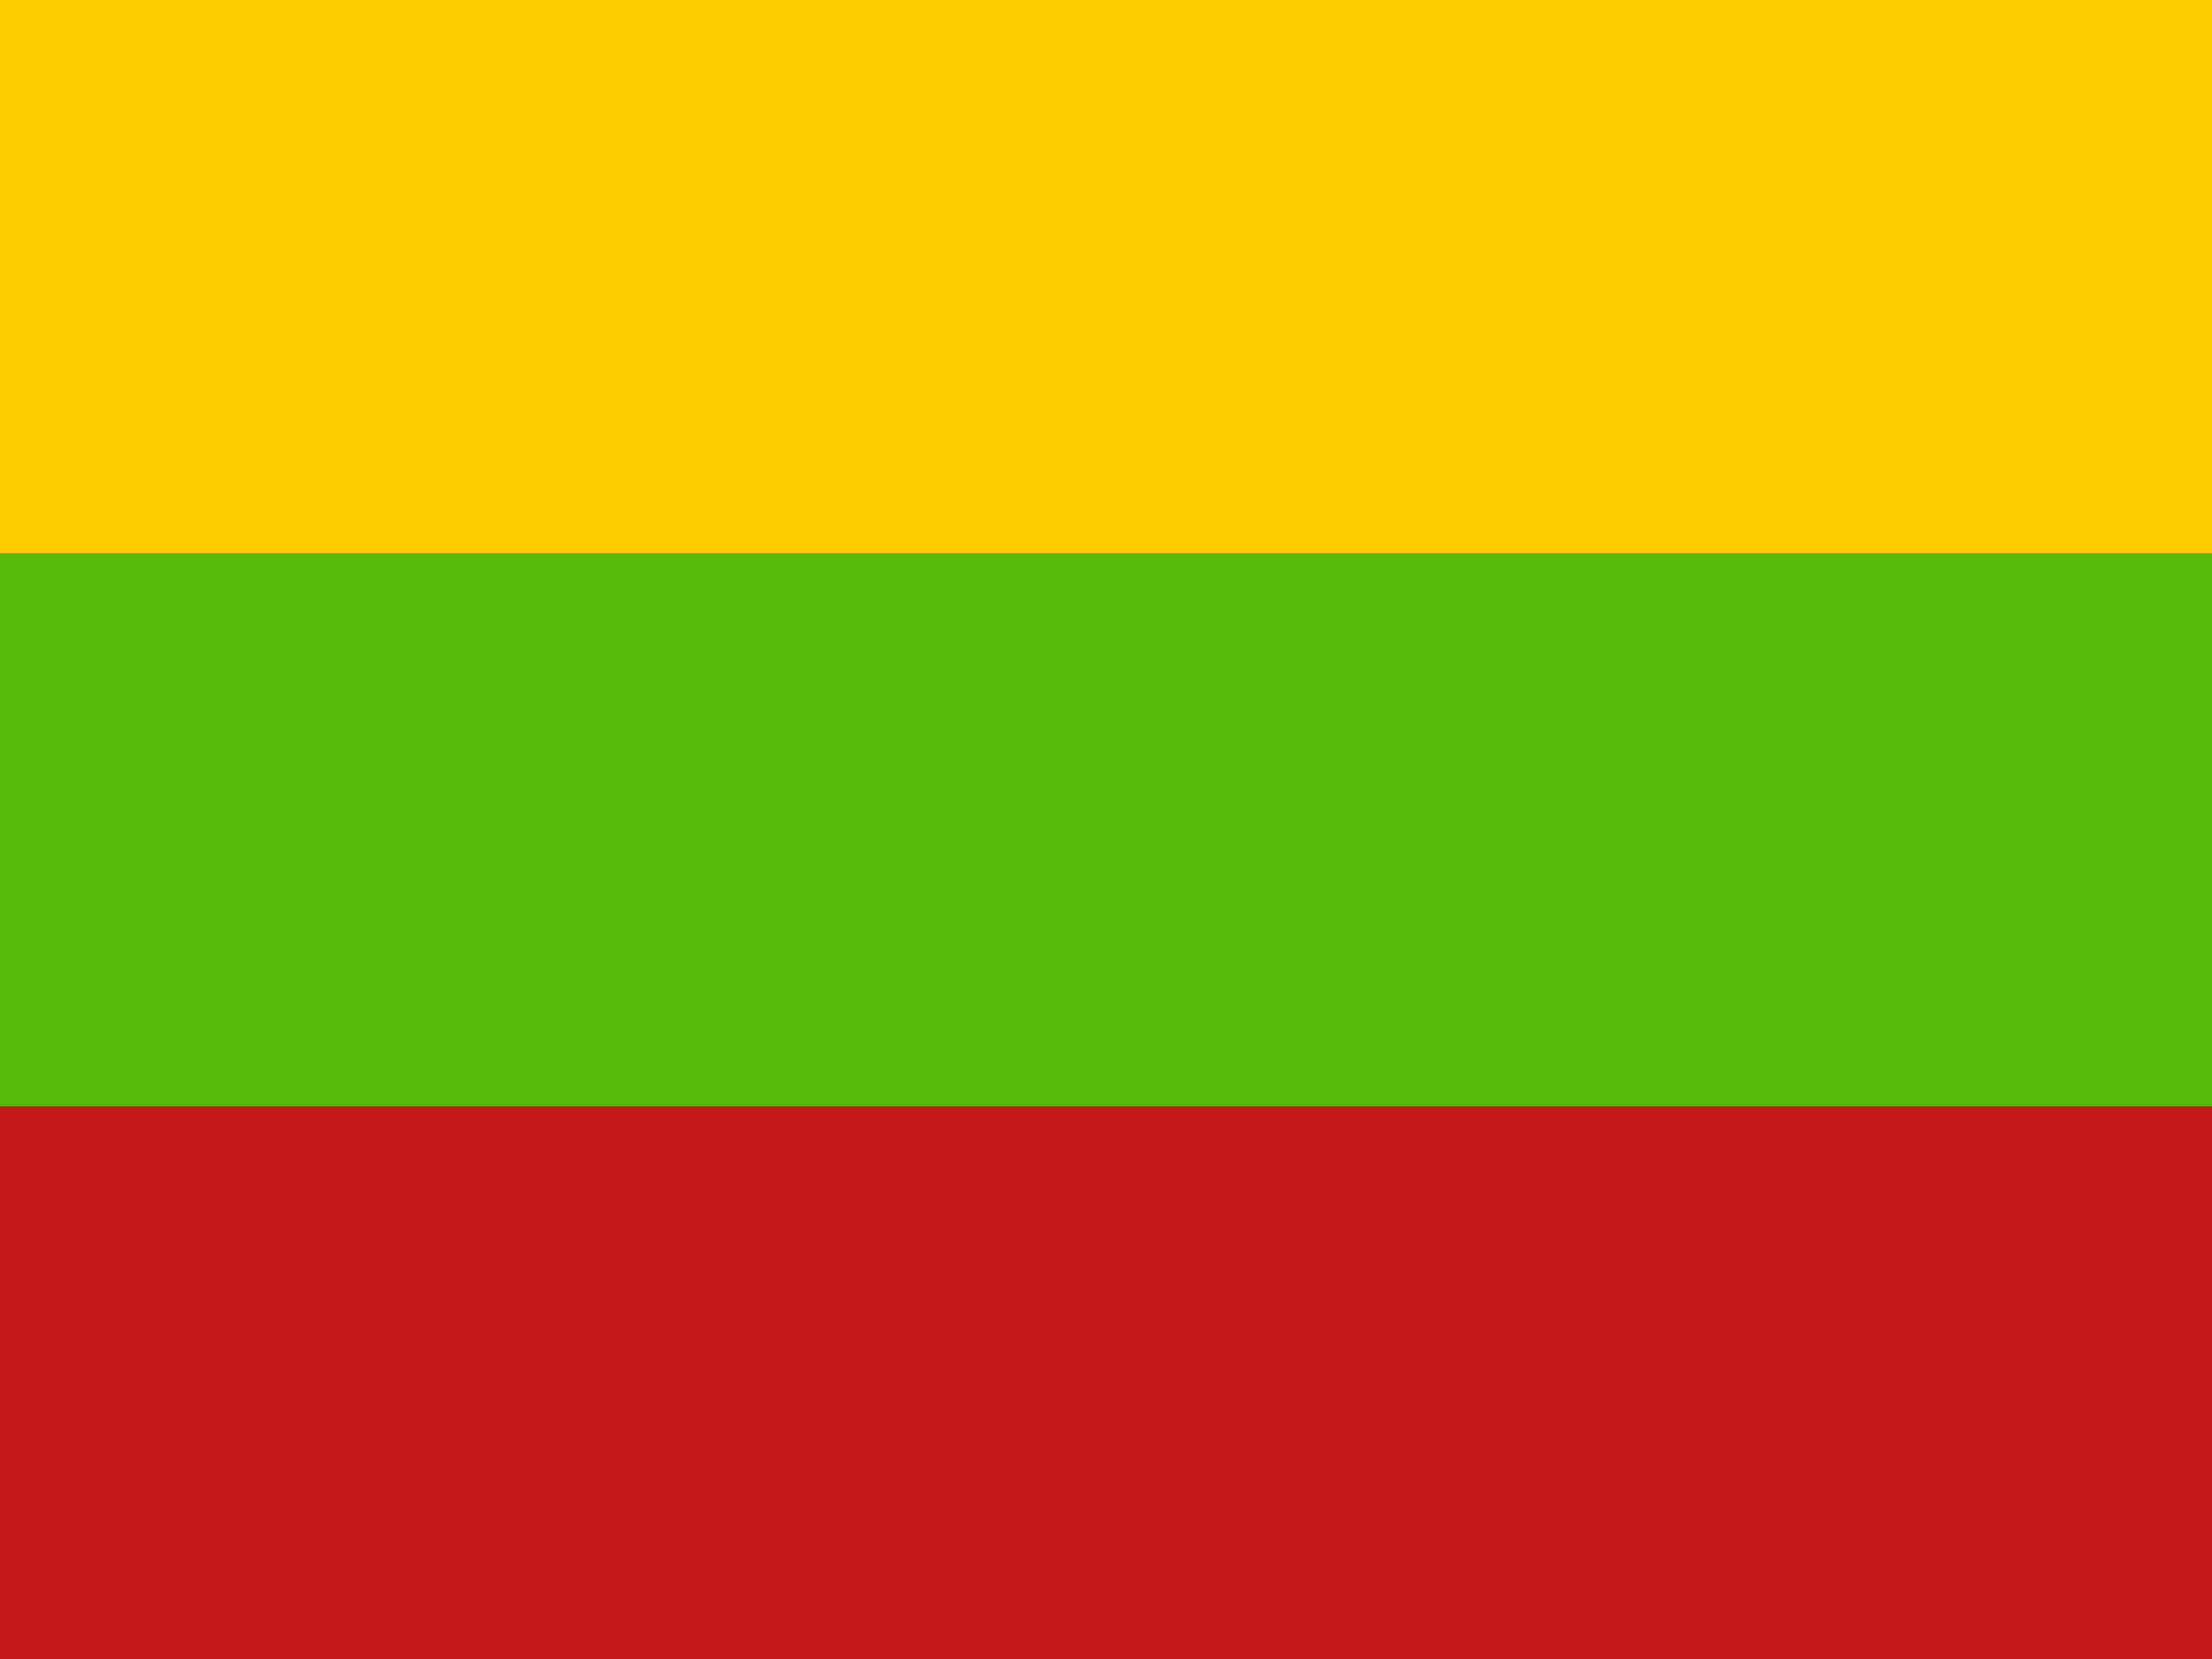
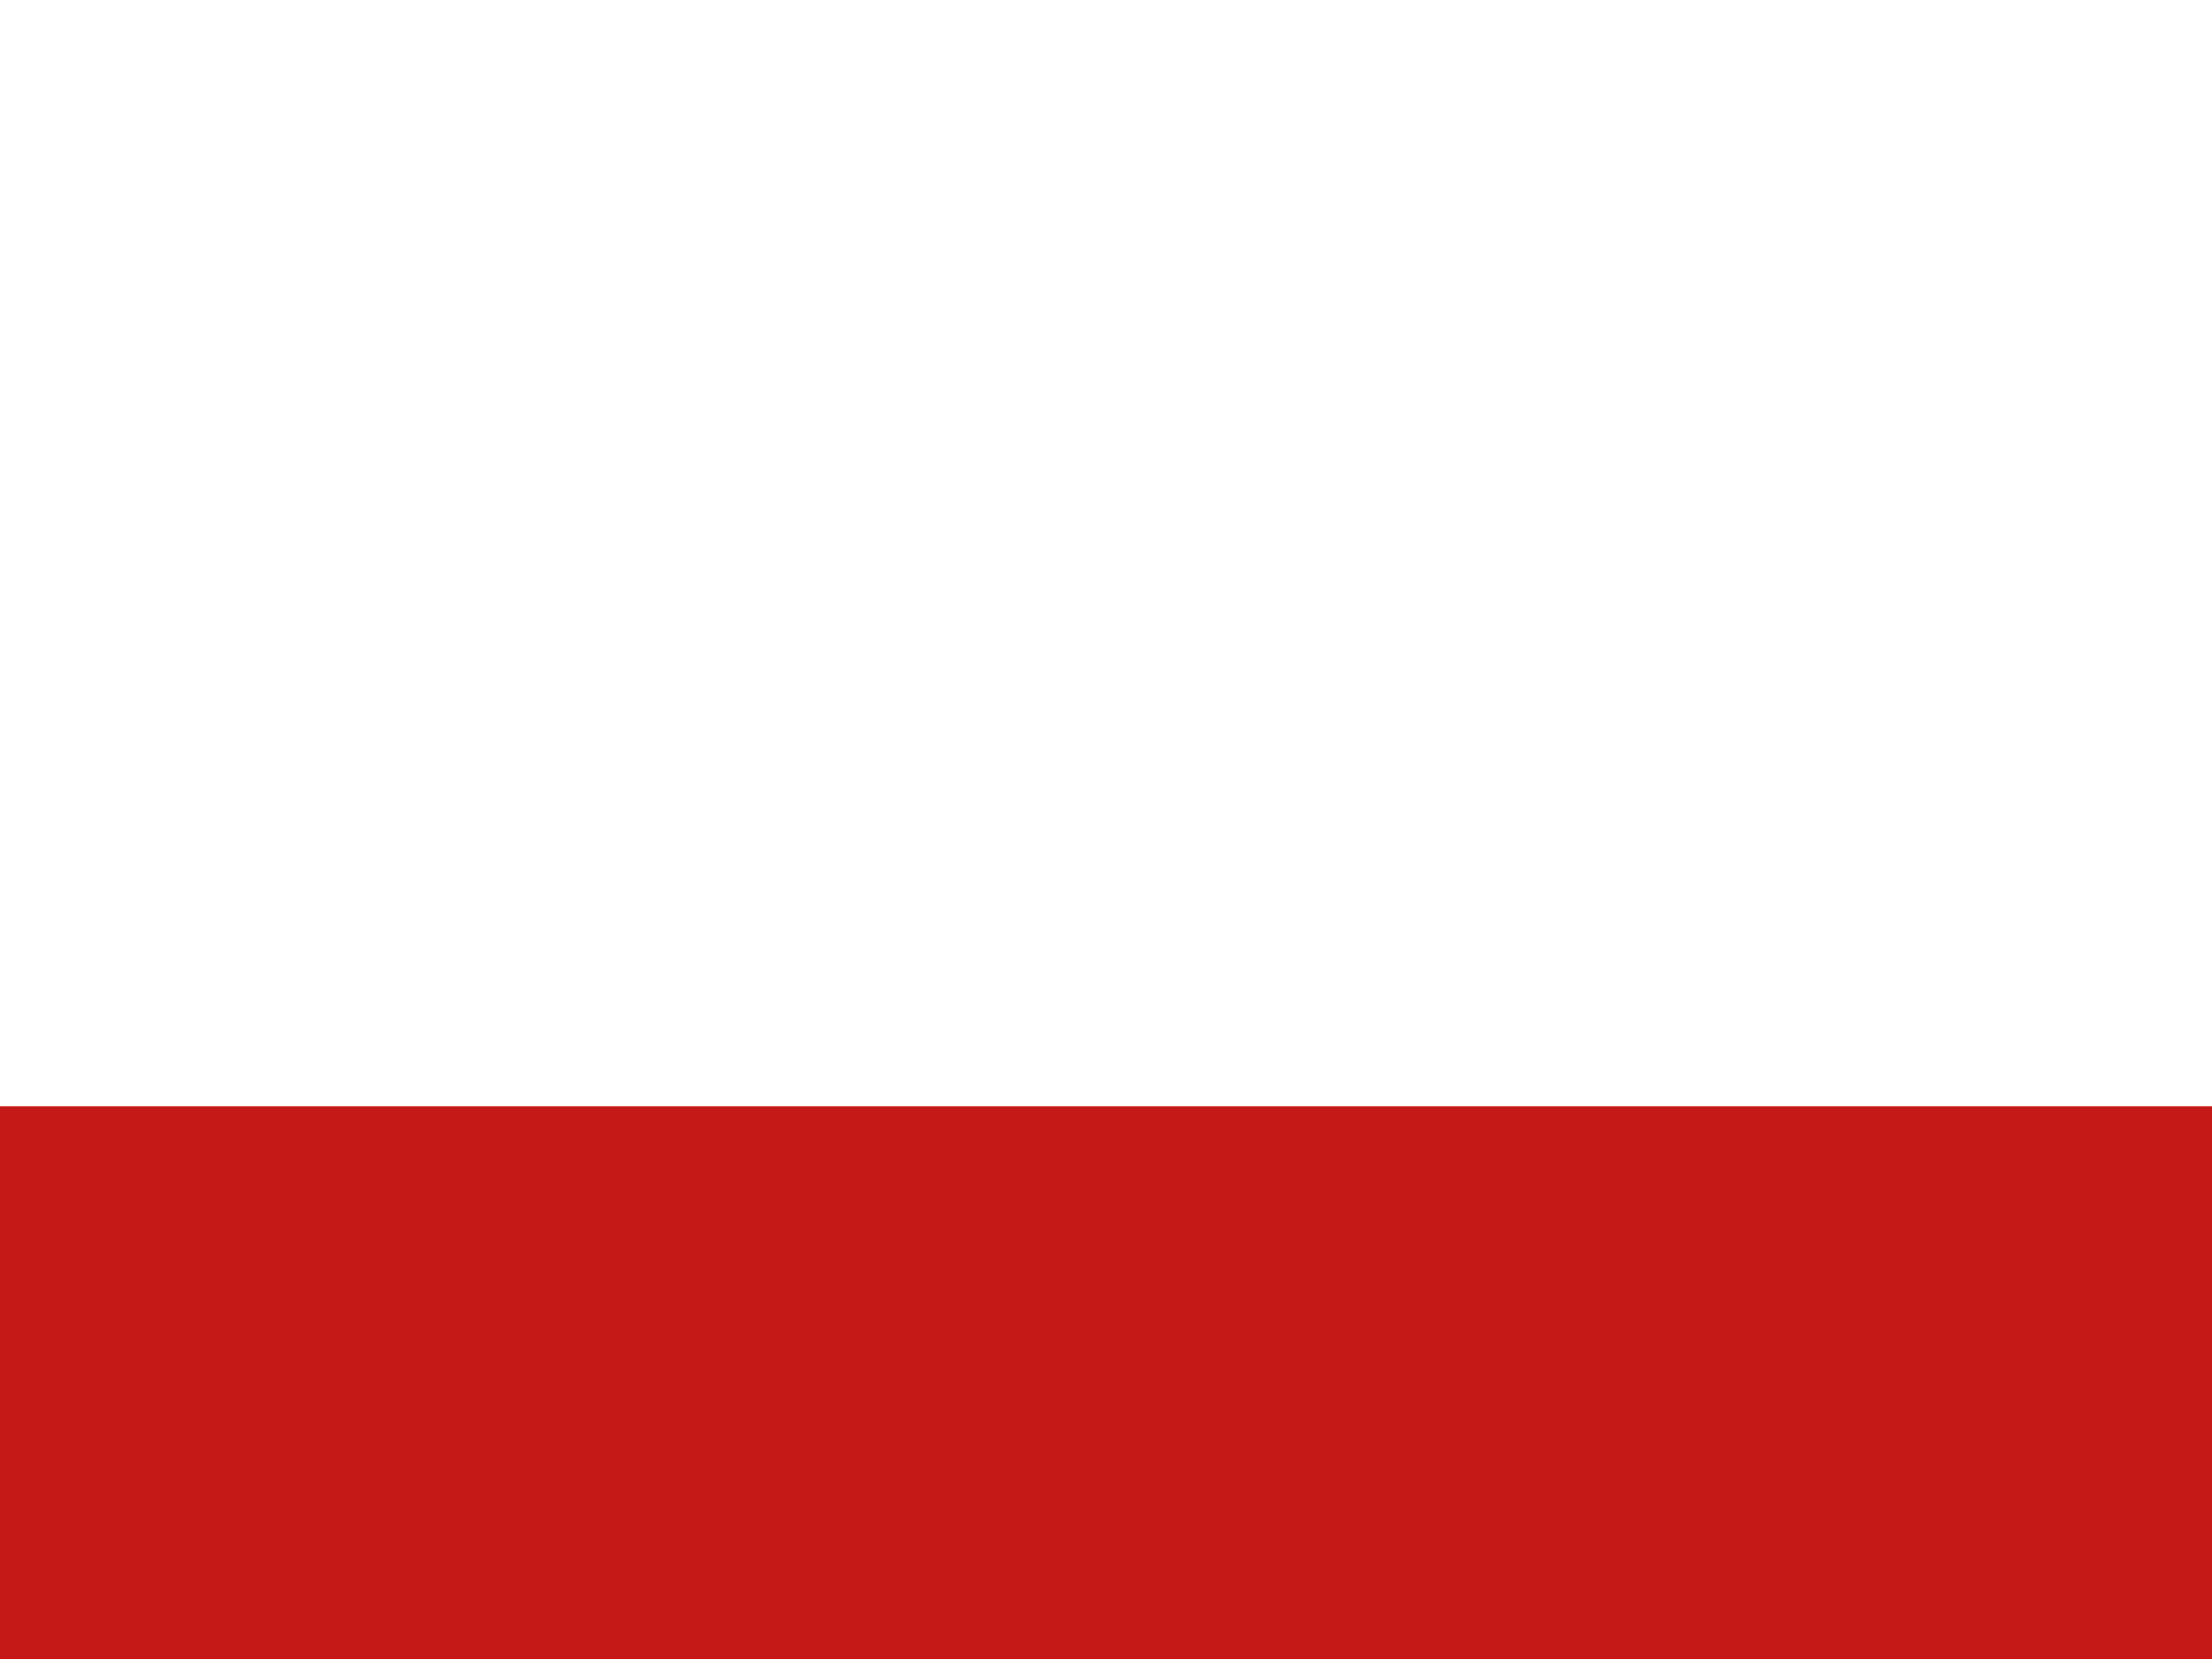
<svg xmlns="http://www.w3.org/2000/svg" t="1715583275351" class="icon" viewBox="0 0 1365 1024" version="1.1" p-id="31723" width="42.656" height="32">
-   <path d="M0 0v1024h1365.333V0H0z" fill="#55BA07" p-id="31724" />
-   <path d="M0 0v341.333h1365.333V0H0z" fill="#FECA00" p-id="31725" />
+   <path d="M0 0h1365.333V0H0z" fill="#FECA00" p-id="31725" />
  <path d="M0 682.667v341.333h1365.333v-341.333H0z" fill="#C51918" p-id="31726" />
</svg>